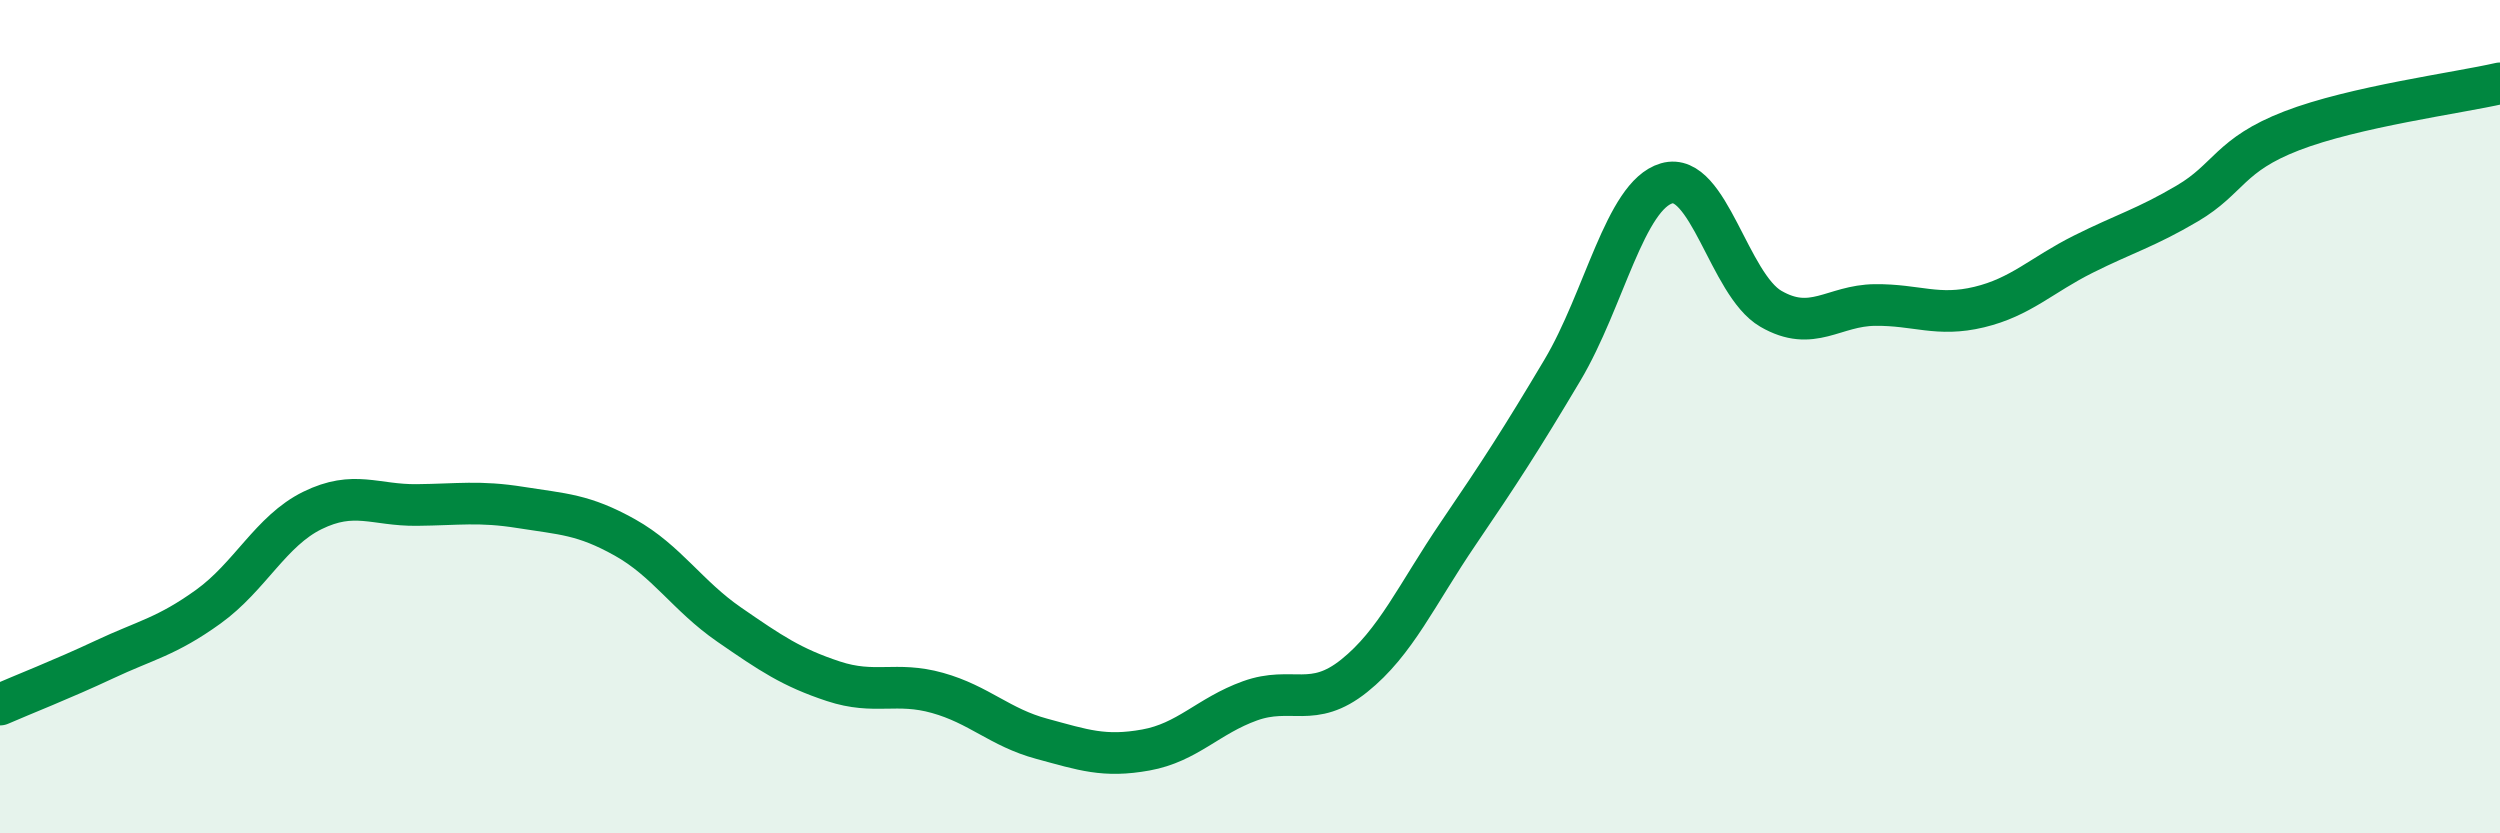
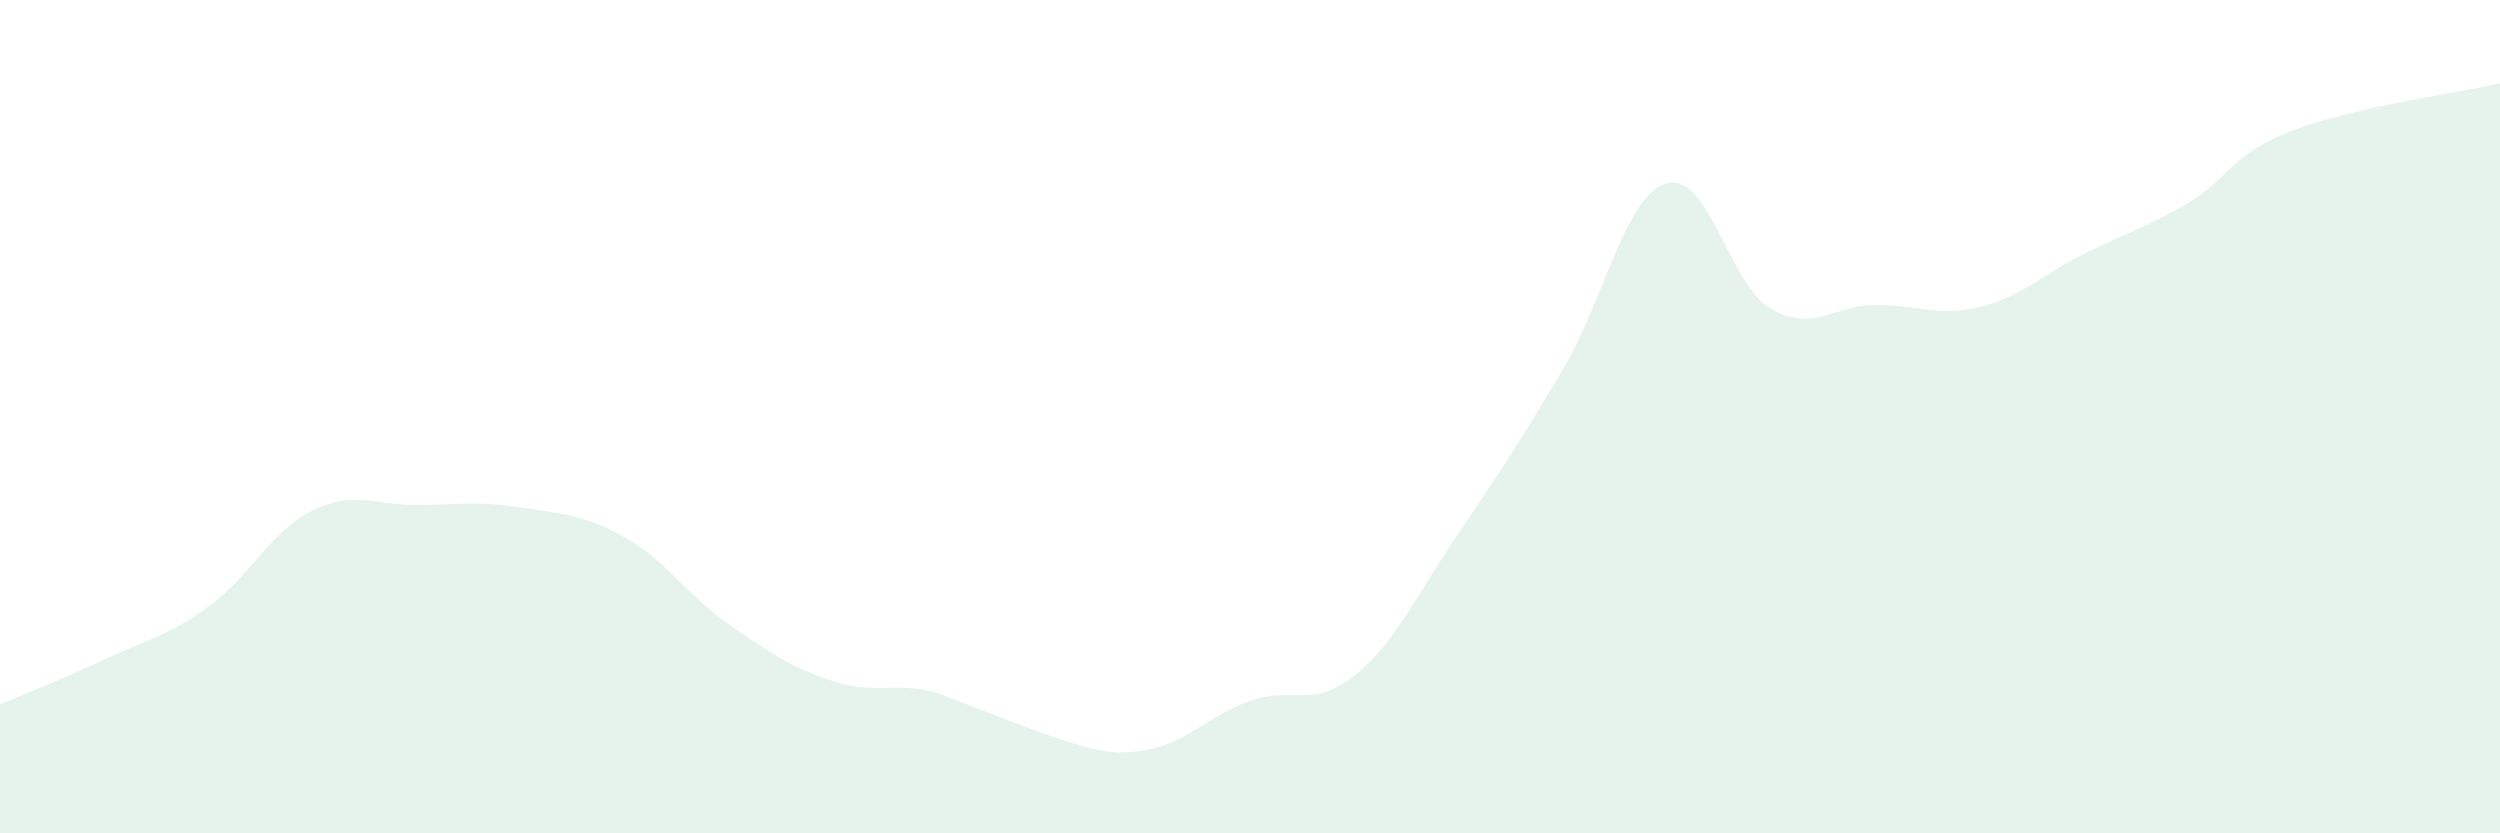
<svg xmlns="http://www.w3.org/2000/svg" width="60" height="20" viewBox="0 0 60 20">
-   <path d="M 0,16.91 C 0.5,16.69 1.5,16.3 2.5,15.83 C 3.5,15.36 4,15.28 5,14.56 C 6,13.84 6.5,12.74 7.5,12.25 C 8.5,11.76 9,12.13 10,12.12 C 11,12.11 11.5,12.02 12.5,12.18 C 13.5,12.34 14,12.34 15,12.9 C 16,13.46 16.5,14.3 17.5,14.99 C 18.5,15.68 19,16.02 20,16.35 C 21,16.68 21.5,16.35 22.5,16.63 C 23.5,16.91 24,17.46 25,17.73 C 26,18 26.5,18.18 27.5,18 C 28.5,17.82 29,17.18 30,16.82 C 31,16.46 31.5,17.02 32.5,16.22 C 33.5,15.42 34,14.27 35,12.8 C 36,11.33 36.5,10.56 37.5,8.88 C 38.5,7.2 39,4.69 40,4.4 C 41,4.11 41.5,6.83 42.5,7.41 C 43.5,7.99 44,7.33 45,7.32 C 46,7.31 46.5,7.61 47.5,7.37 C 48.5,7.13 49,6.6 50,6.1 C 51,5.6 51.5,5.47 52.5,4.88 C 53.5,4.29 53.5,3.72 55,3.14 C 56.5,2.56 59,2.23 60,2L60 20L0 20Z" fill="#008740" opacity="0.1" stroke-linecap="round" stroke-linejoin="round" />
-   <path d="M 0,16.91 C 0.5,16.69 1.5,16.3 2.5,15.83 C 3.5,15.36 4,15.28 5,14.56 C 6,13.84 6.5,12.74 7.5,12.25 C 8.5,11.76 9,12.13 10,12.12 C 11,12.11 11.5,12.02 12.5,12.18 C 13.5,12.34 14,12.34 15,12.9 C 16,13.46 16.5,14.3 17.5,14.99 C 18.5,15.68 19,16.02 20,16.35 C 21,16.68 21.5,16.35 22.5,16.63 C 23.5,16.91 24,17.46 25,17.73 C 26,18 26.5,18.18 27.5,18 C 28.5,17.82 29,17.18 30,16.82 C 31,16.46 31.5,17.02 32.5,16.22 C 33.5,15.42 34,14.27 35,12.8 C 36,11.33 36.5,10.56 37.5,8.88 C 38.5,7.2 39,4.69 40,4.4 C 41,4.11 41.5,6.83 42.5,7.41 C 43.5,7.99 44,7.33 45,7.32 C 46,7.31 46.5,7.61 47.5,7.37 C 48.5,7.13 49,6.6 50,6.1 C 51,5.6 51.5,5.47 52.5,4.88 C 53.5,4.29 53.5,3.72 55,3.14 C 56.5,2.56 59,2.23 60,2" stroke="#008740" stroke-width="1" fill="none" stroke-linecap="round" stroke-linejoin="round" />
+   <path d="M 0,16.91 C 0.5,16.69 1.5,16.3 2.5,15.83 C 3.5,15.36 4,15.28 5,14.56 C 6,13.84 6.5,12.74 7.5,12.25 C 8.5,11.76 9,12.13 10,12.12 C 11,12.11 11.5,12.02 12.5,12.18 C 13.5,12.34 14,12.34 15,12.9 C 16,13.46 16.5,14.3 17.5,14.99 C 18.5,15.68 19,16.02 20,16.35 C 21,16.68 21.5,16.35 22.5,16.63 C 26,18 26.5,18.18 27.5,18 C 28.5,17.82 29,17.18 30,16.82 C 31,16.46 31.5,17.02 32.5,16.22 C 33.5,15.42 34,14.27 35,12.8 C 36,11.33 36.5,10.56 37.5,8.88 C 38.5,7.2 39,4.69 40,4.4 C 41,4.11 41.5,6.83 42.5,7.41 C 43.5,7.99 44,7.33 45,7.32 C 46,7.31 46.5,7.61 47.5,7.37 C 48.5,7.13 49,6.6 50,6.1 C 51,5.6 51.5,5.47 52.5,4.88 C 53.5,4.29 53.5,3.72 55,3.14 C 56.5,2.56 59,2.23 60,2L60 20L0 20Z" fill="#008740" opacity="0.1" stroke-linecap="round" stroke-linejoin="round" />
</svg>